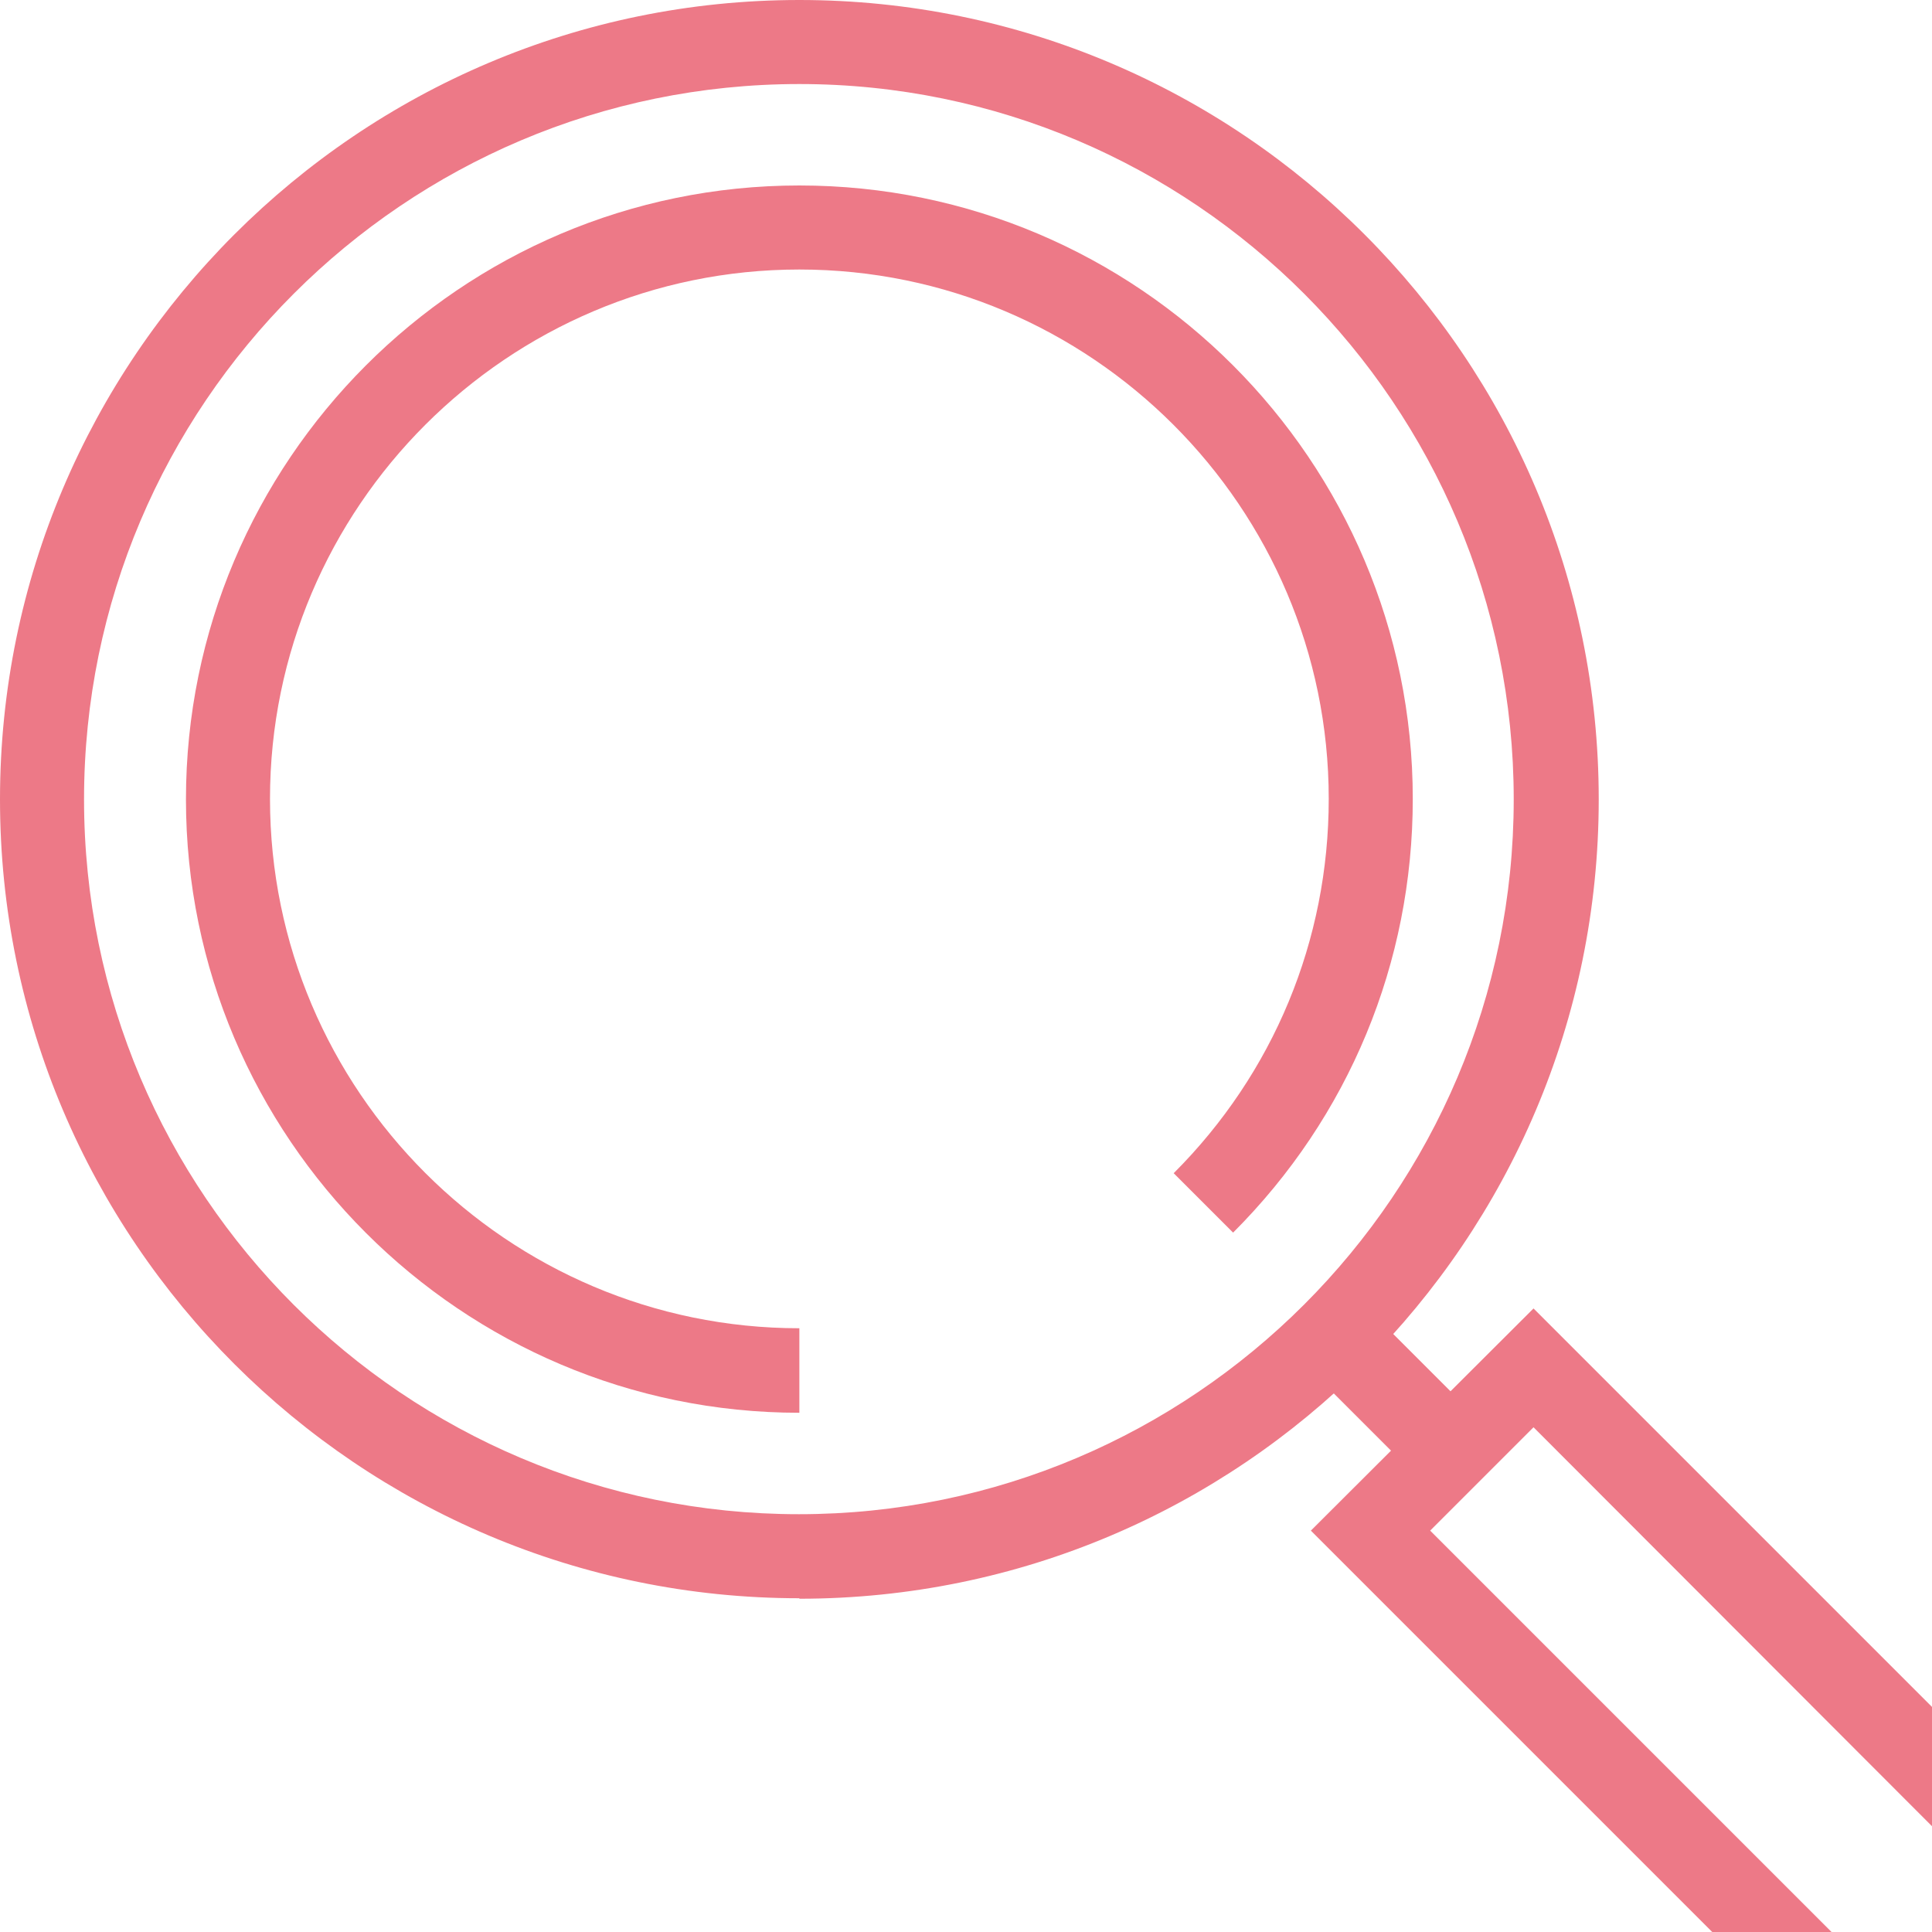
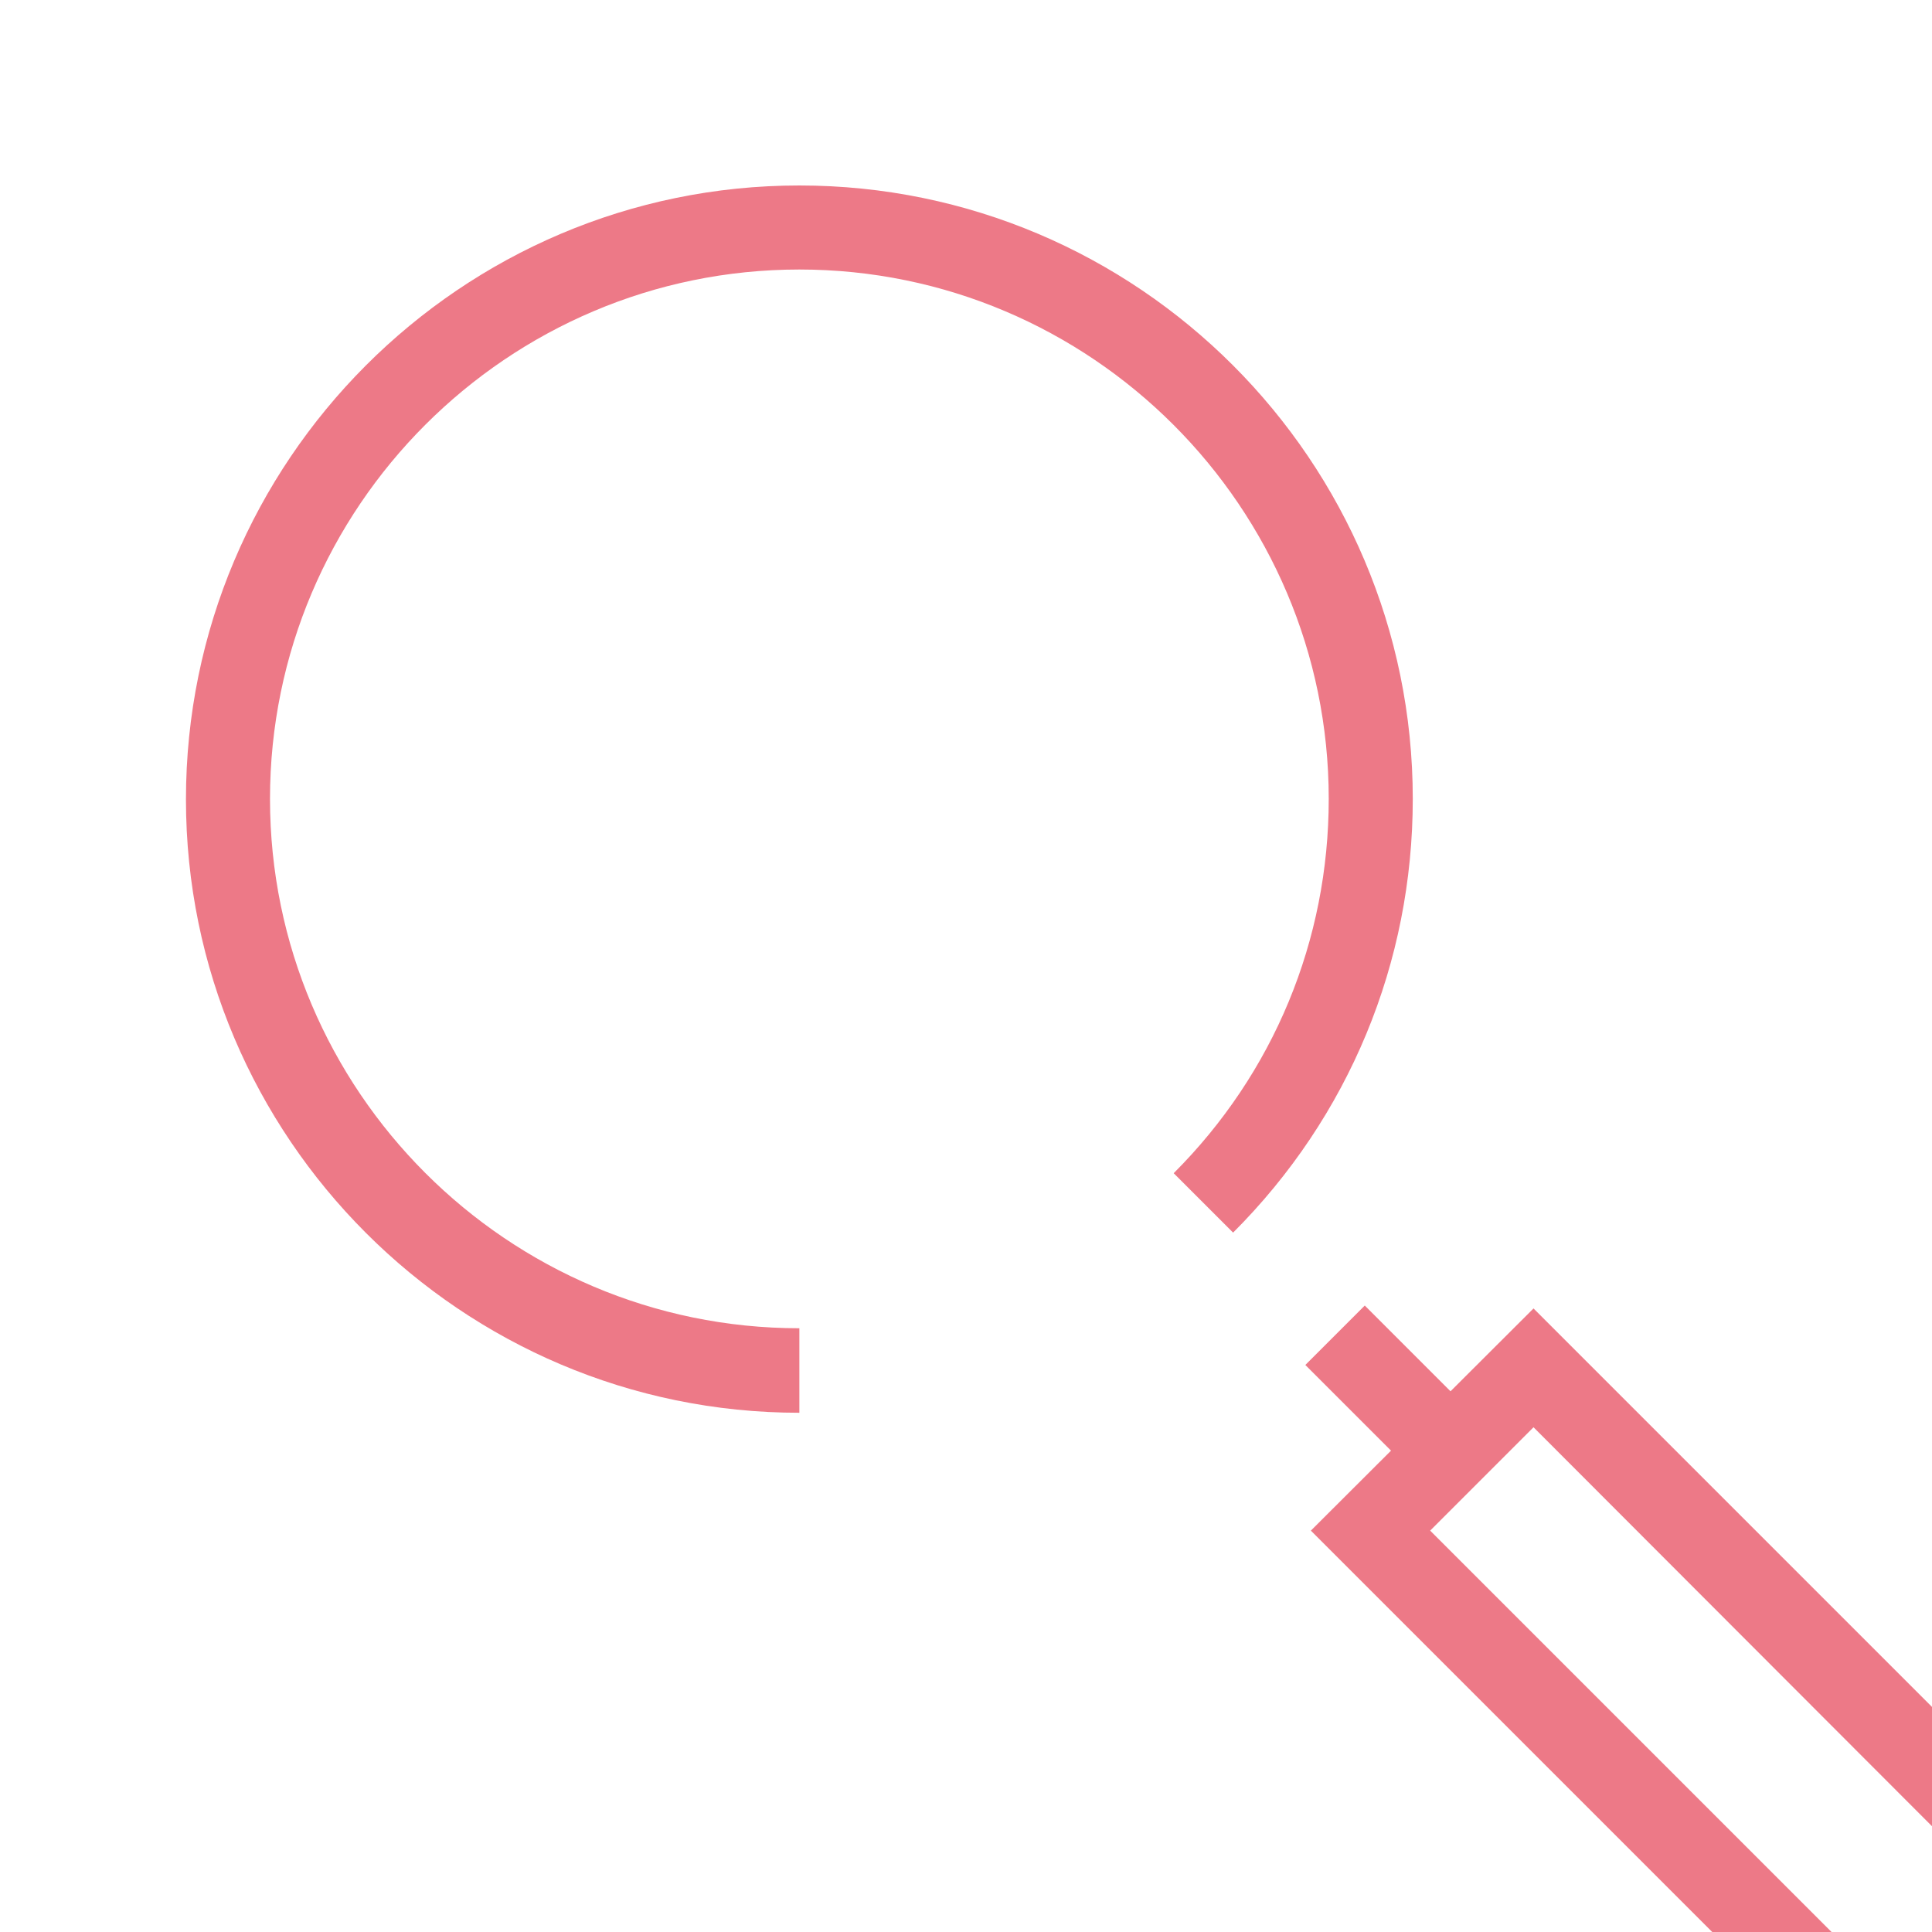
<svg xmlns="http://www.w3.org/2000/svg" id="_レイヤー_2" data-name="レイヤー 2" viewBox="0 0 40 40">
  <defs>
    <style>
      .cls-1 {
        fill: #ed7987;
      }
    </style>
  </defs>
  <g id="OBJ">
    <g>
-       <path class="cls-1" d="m16.55,33.09C7.42,33.09,0,25.67,0,16.55S7.42,0,16.55,0s16.55,7.42,16.55,16.55-7.42,16.55-16.55,16.55Zm0-31.35C8.38,1.74,1.74,8.38,1.74,16.55s6.64,14.8,14.8,14.8,14.8-6.64,14.8-14.8S24.71,1.74,16.55,1.74Z" />
      <path class="cls-1" d="m16.55,29.25c-7,0-12.7-5.7-12.7-12.7S9.54,3.84,16.55,3.84s12.7,5.7,12.7,12.7c0,3.39-1.32,6.58-3.72,8.98l-1.23-1.23c2.07-2.07,3.21-4.82,3.21-7.75,0-6.04-4.92-10.96-10.96-10.96s-10.96,4.92-10.96,10.96,4.92,10.96,10.96,10.96v1.74Z" />
      <rect class="cls-1" x="27.97" y="27.15" width="1.74" height="3.38" transform="translate(-11.95 28.84) rotate(-45)" />
      <polygon class="cls-1" points="31.75 29.55 40 37.81 40 35.34 31.75 27.09 27.14 31.69 35.45 40 37.92 40 29.61 31.69 31.75 29.55" />
    </g>
  </g>
</svg>